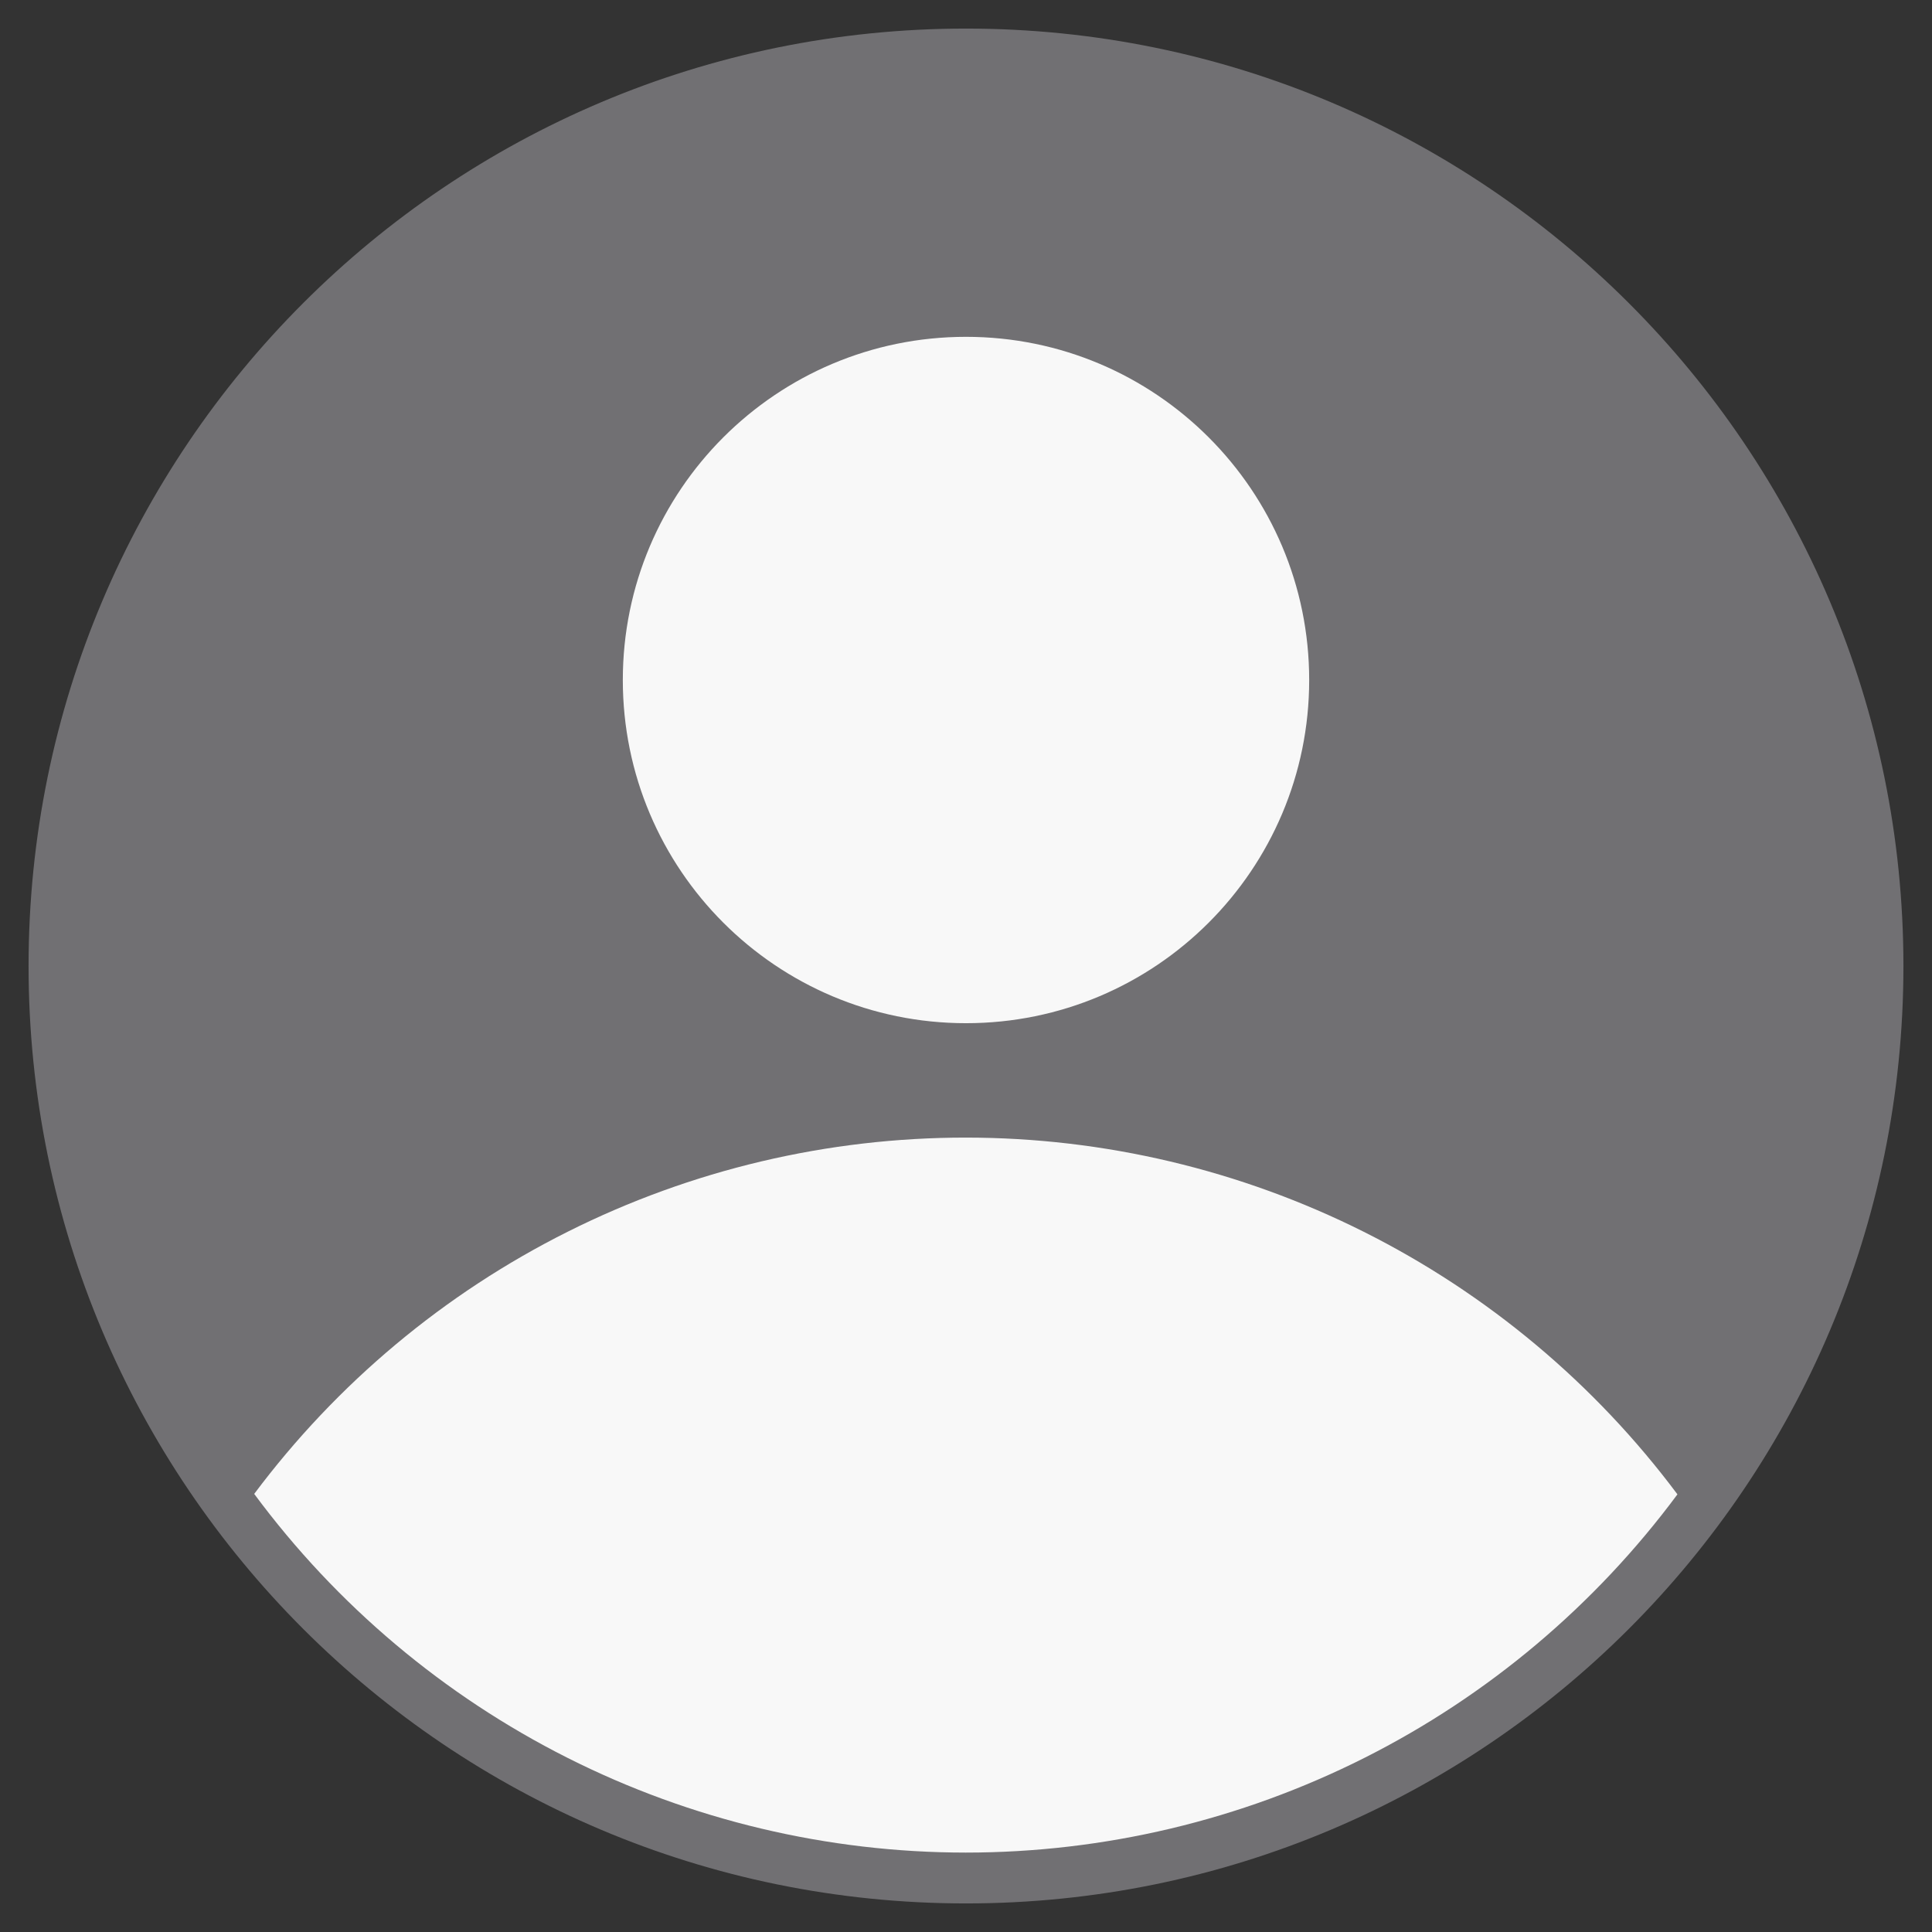
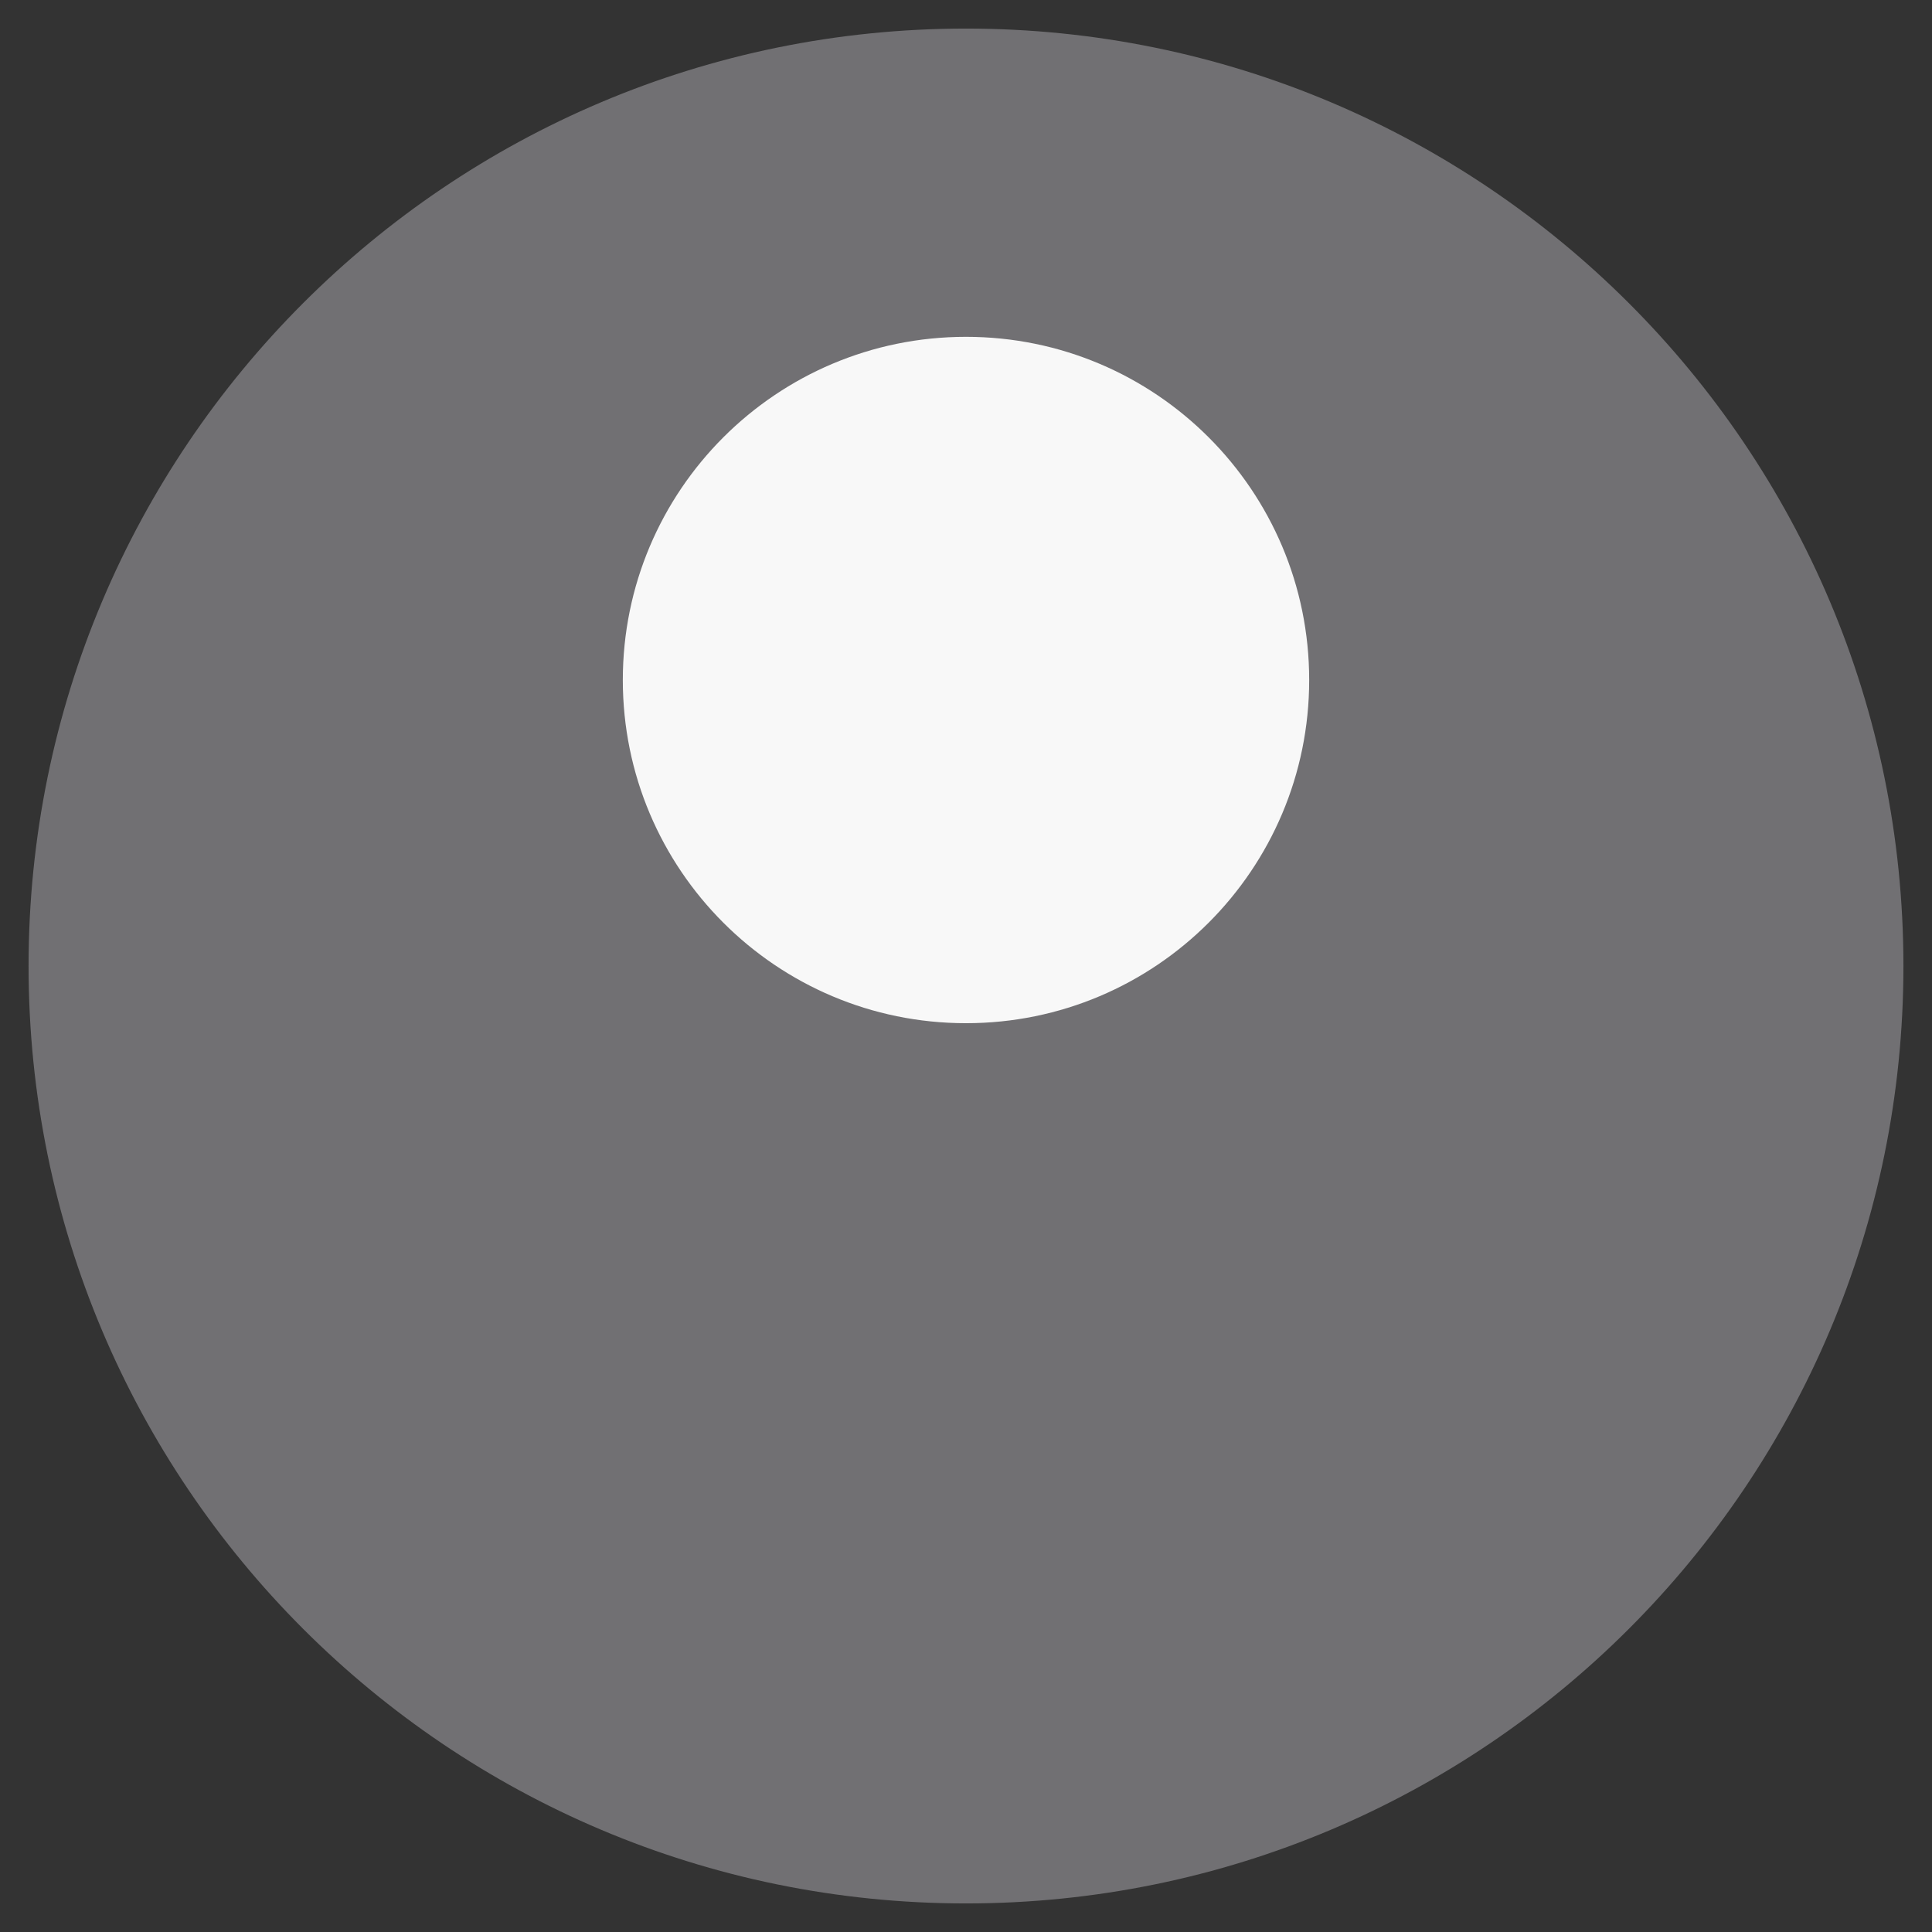
<svg xmlns="http://www.w3.org/2000/svg" width="38" height="38" viewBox="0 0 38 38" fill="none">
  <rect x="0" y="0" width="38" height="38" fill="#333333" stroke="none" />
  <path d="M19 1.062C28.907 1.062 36.938 9.093 36.938 19C36.938 28.907 28.907 36.938 19 36.938C9.093 36.938 1.062 28.907 1.062 19C1.062 9.093 9.093 1.062 19 1.062Z" fill="#717073" stroke="#717073" />
-   <path d="M32.993 29.392C31.367 27.215 29.255 25.447 26.826 24.229C24.396 23.011 21.716 22.376 18.999 22.375C16.281 22.374 13.601 23.007 11.171 24.224C8.74 25.44 6.628 27.207 5 29.383C6.619 31.571 8.729 33.348 11.159 34.573C13.589 35.798 16.273 36.437 18.994 36.438C21.716 36.438 24.4 35.801 26.831 34.578C29.262 33.355 31.372 31.578 32.993 29.392Z" fill="#F8F8F8" />
  <path d="M19 20.125C22.728 20.125 25.75 17.103 25.75 13.375C25.75 9.647 22.728 6.625 19 6.625C15.272 6.625 12.25 9.647 12.25 13.375C12.25 17.103 15.272 20.125 19 20.125Z" fill="#F8F8F8" />
</svg>